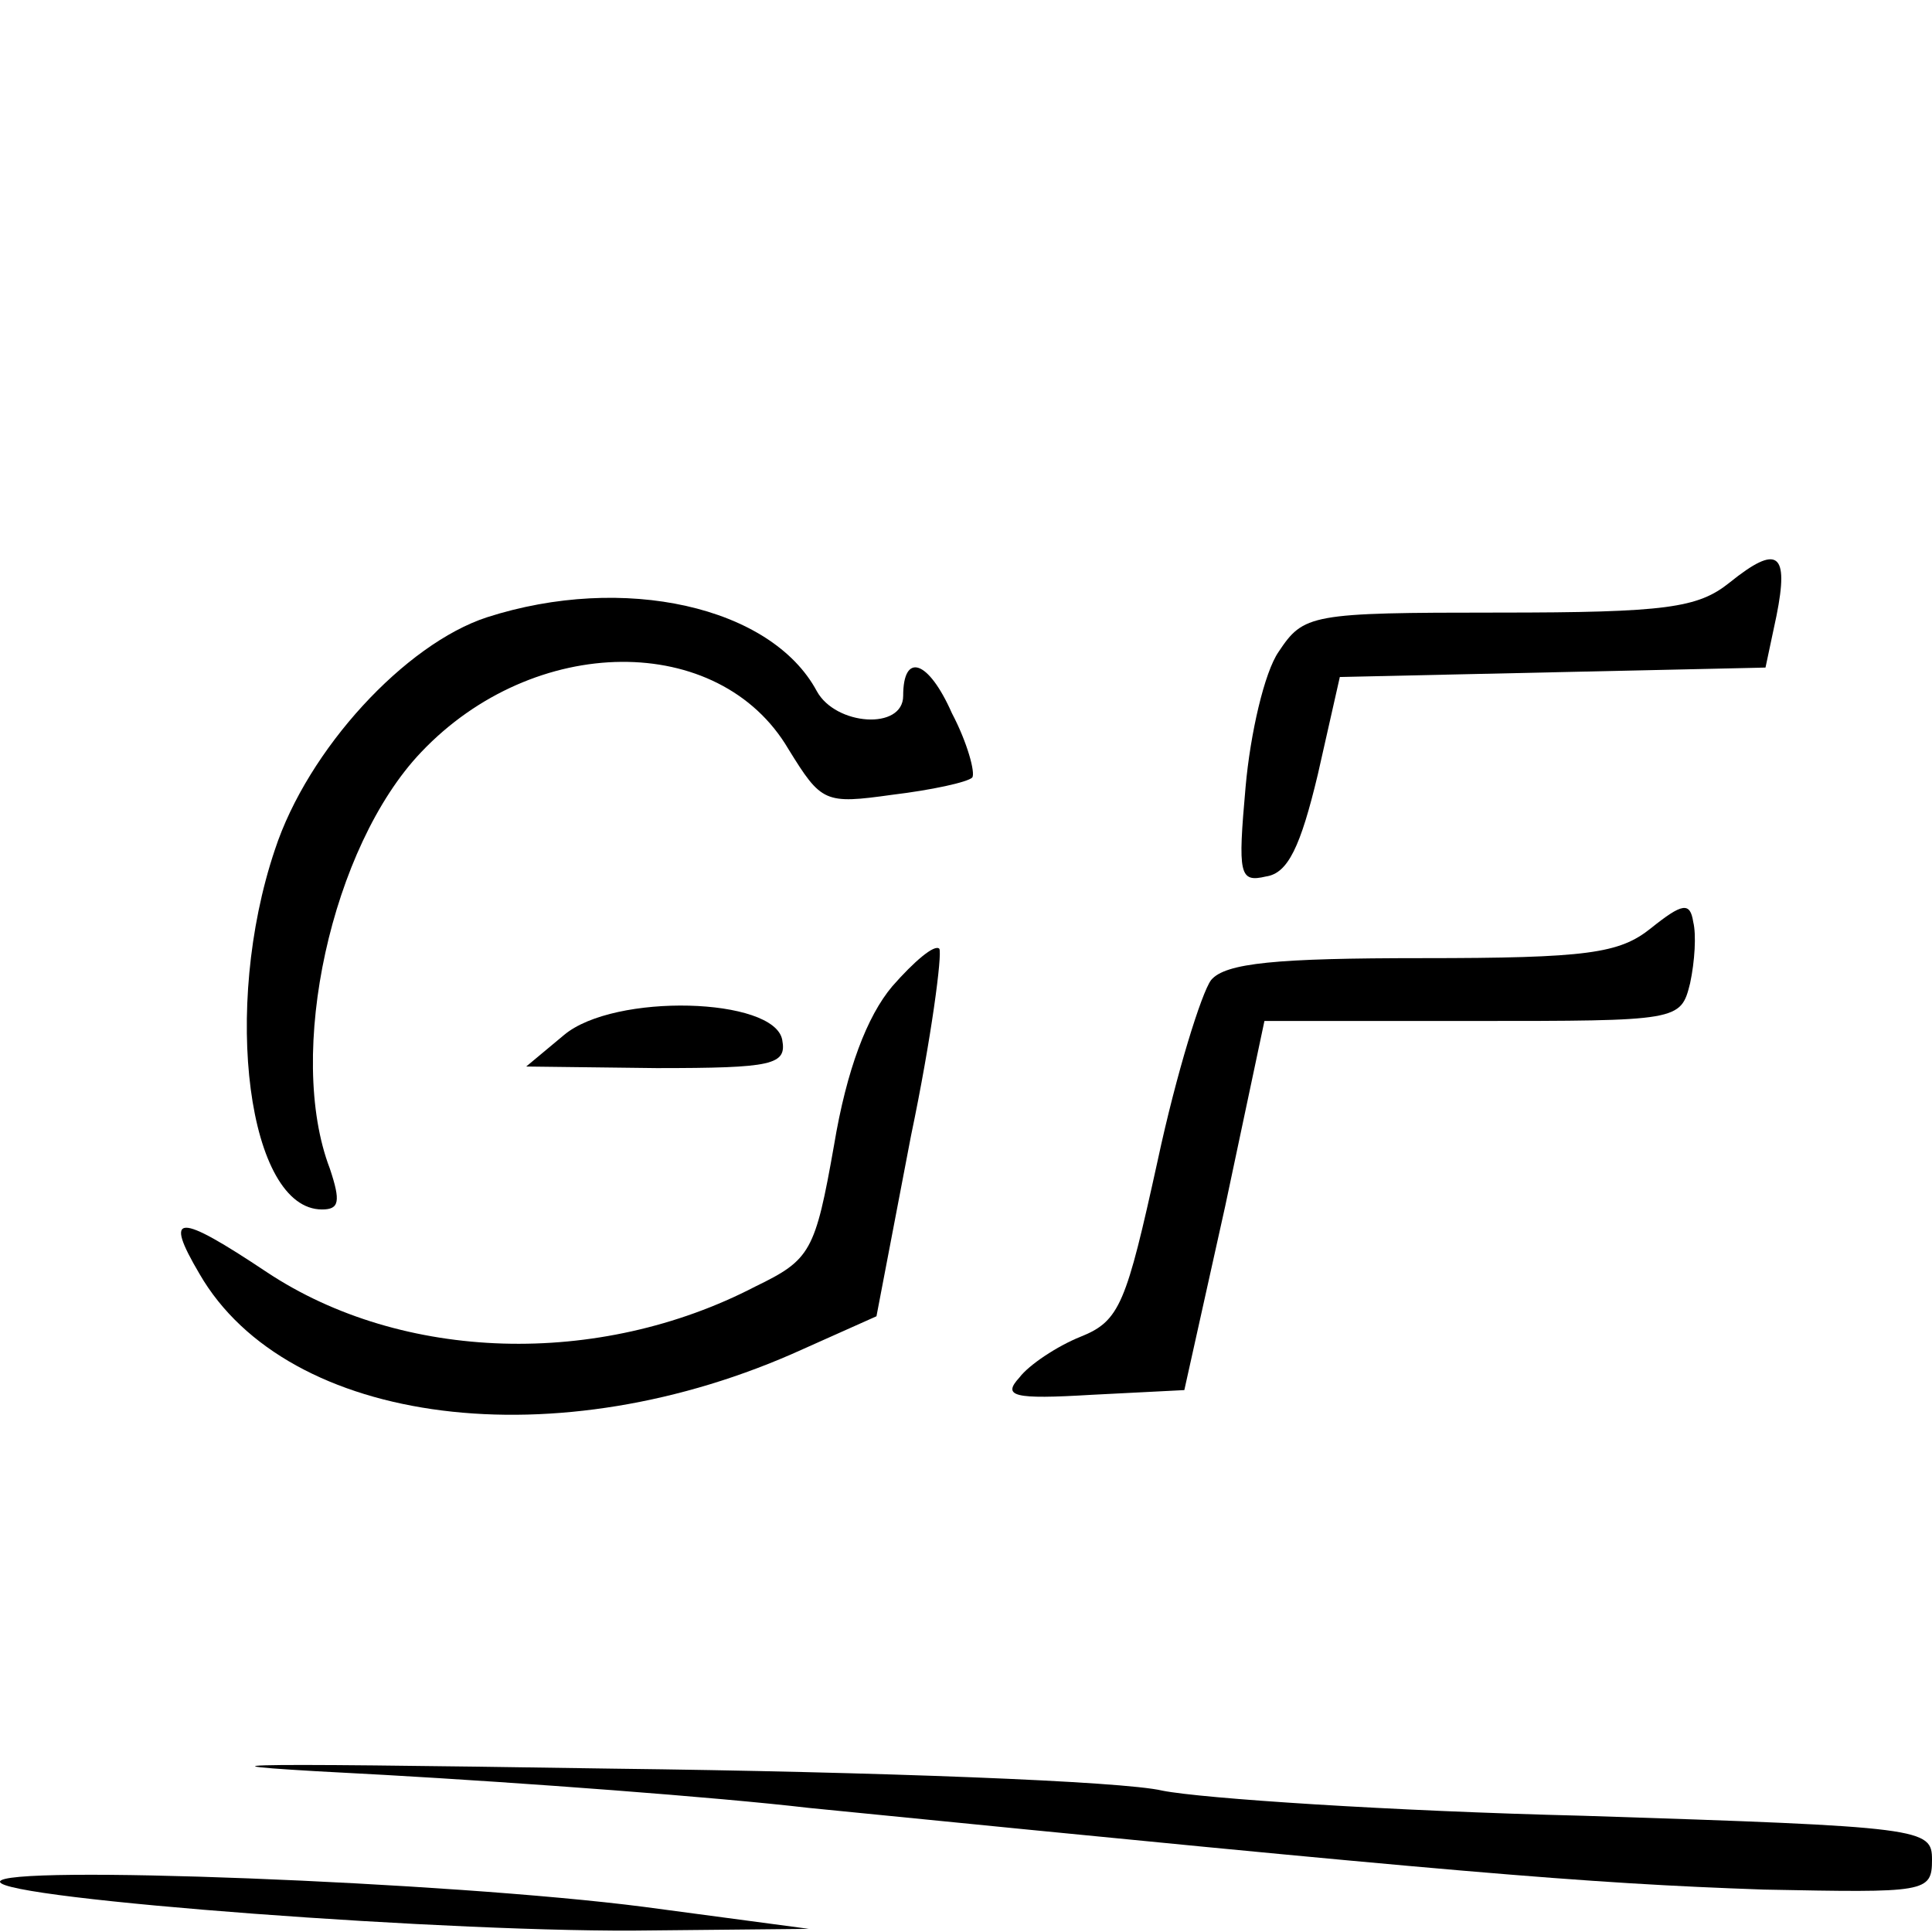
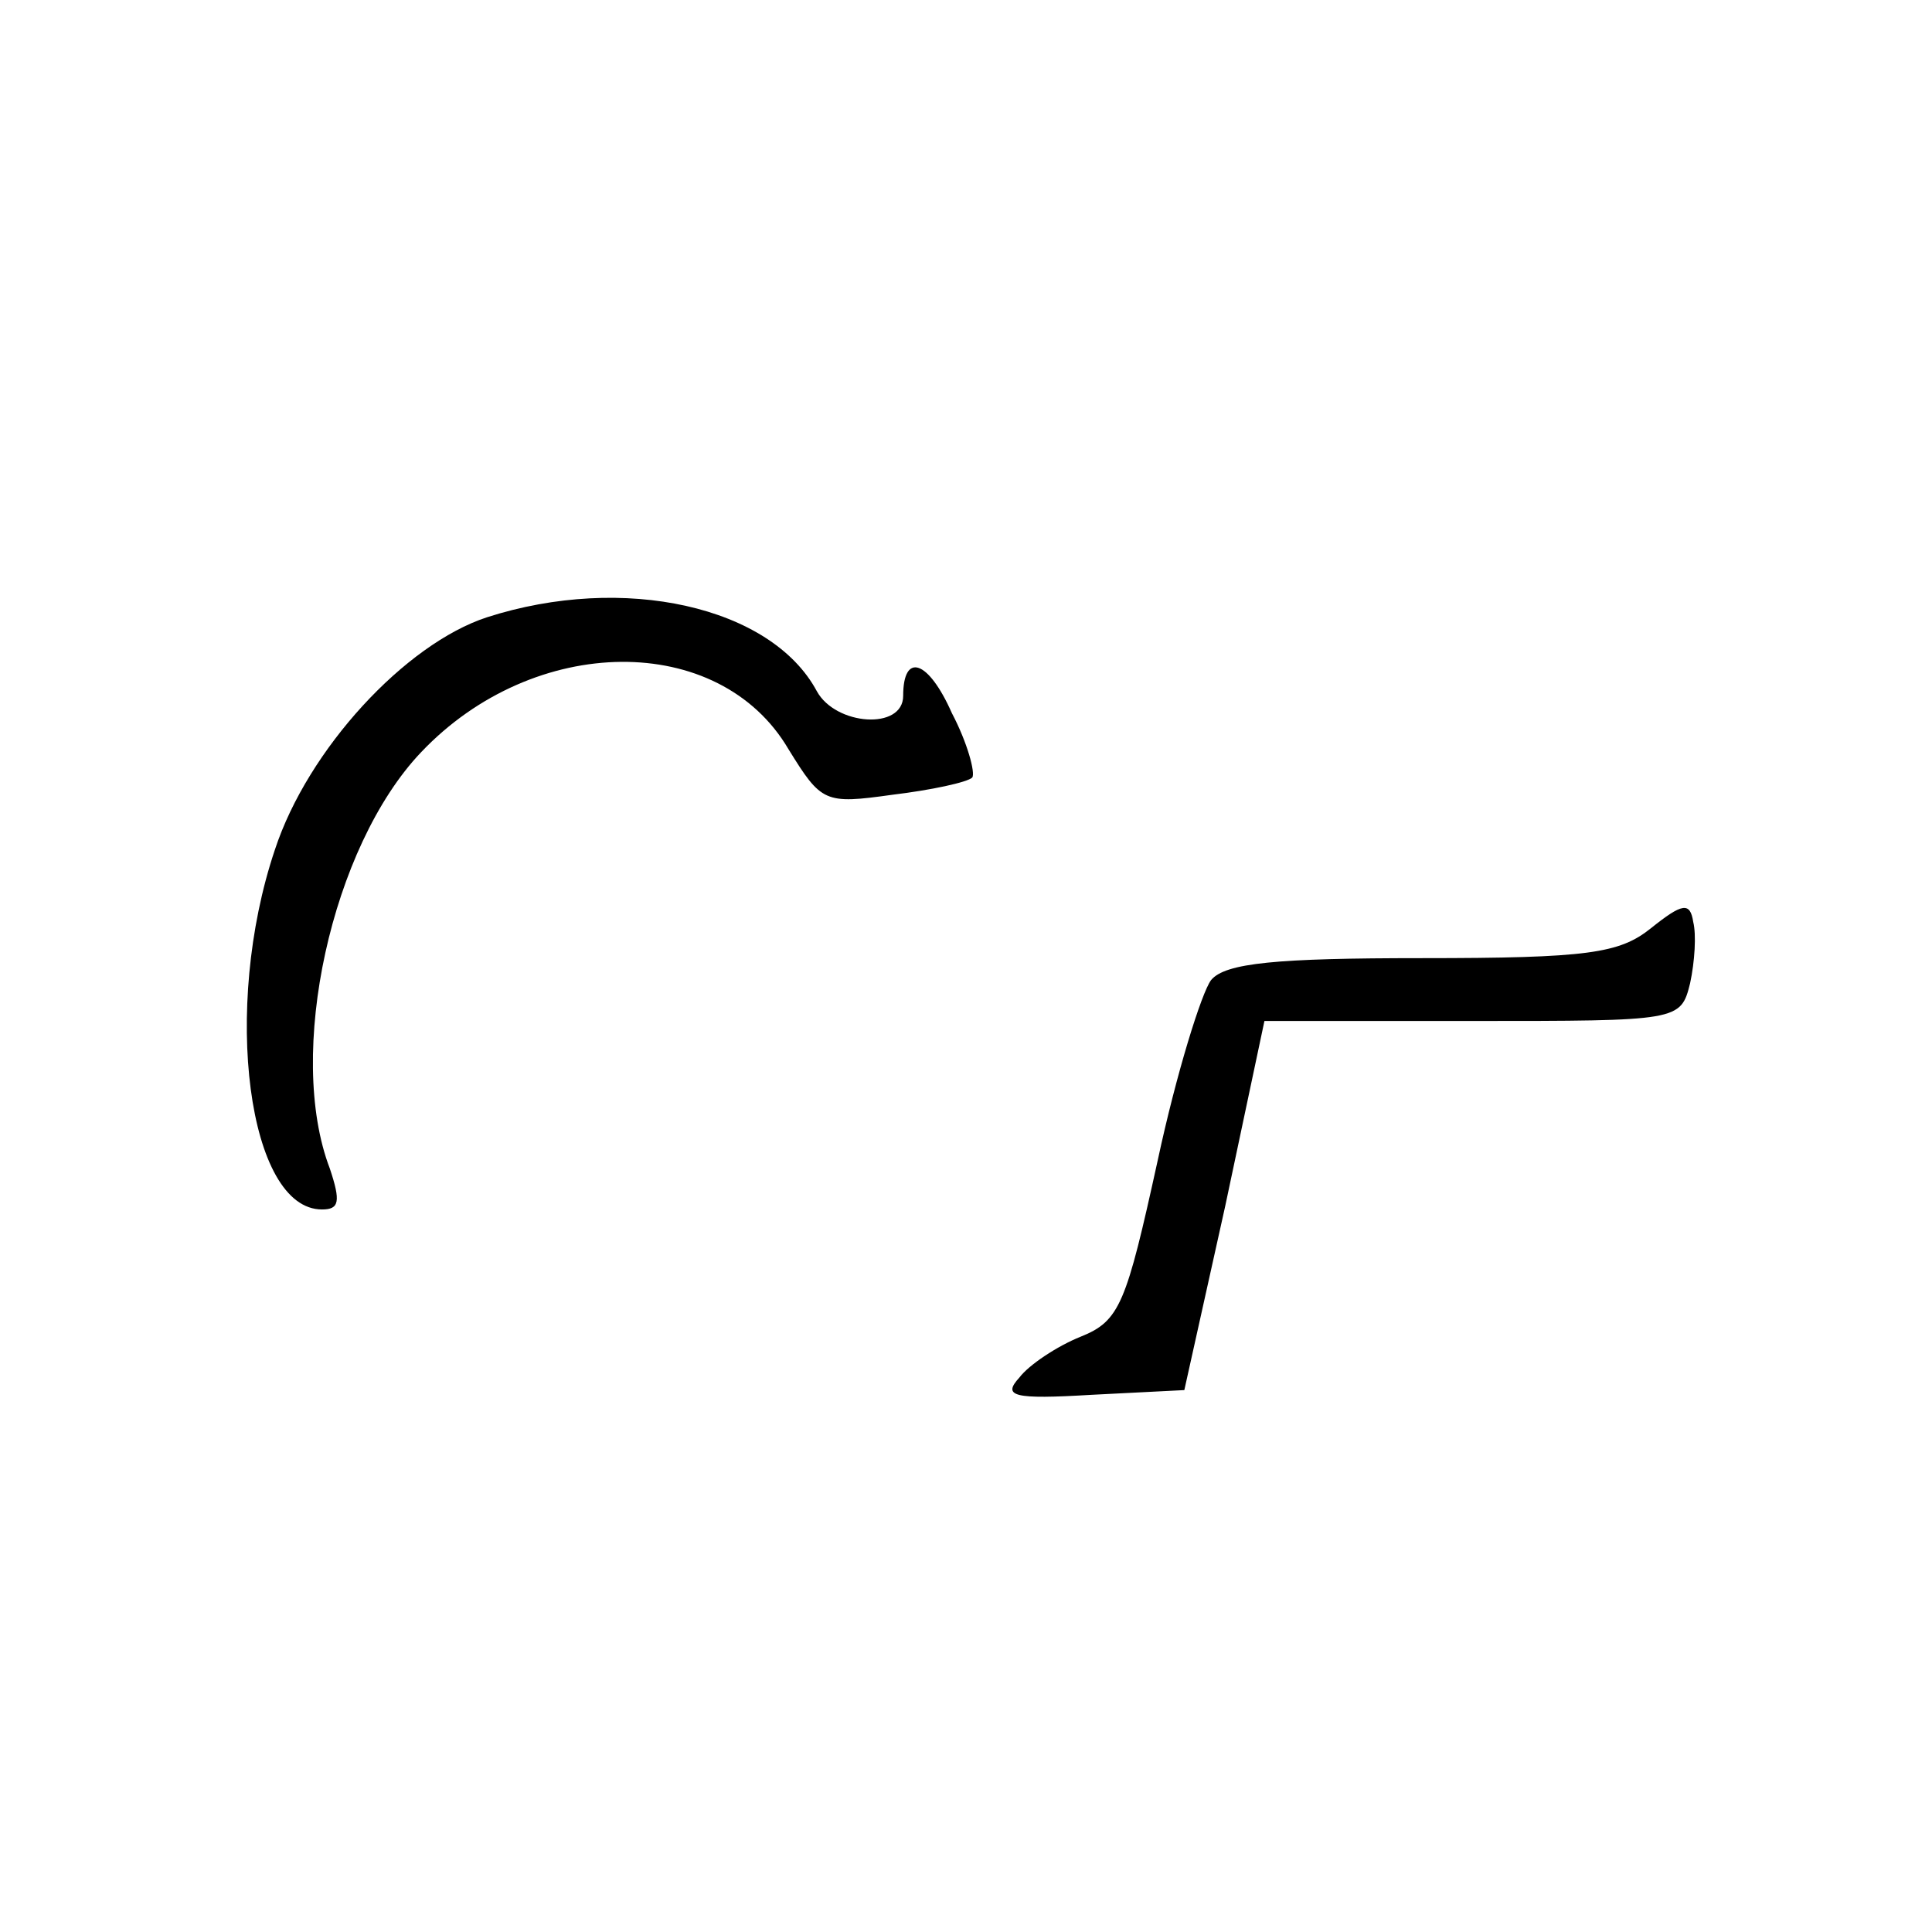
<svg xmlns="http://www.w3.org/2000/svg" version="1.0" width="123pt" height="123pt" viewBox="0 0 123 123" preserveAspectRatio="xMidYMid meet">
  <g transform="translate(0,123) scale(0.1,-0.1)" fill="#000000" stroke="none">
-     <path d="M1101 859 c-20 -16 -40 -19 -147 -19 -120 0 -124 -1 -140 -25 -9 -13 -18 -52 -21 -86 -5 -56 -4 -61 13 -57 14 2 22 19 33 65 l14 62 136 3 135 3 7 33 c8 40 1 46 -30 21z" />
    <path d="M310 837 c-52 -17 -114 -84 -135 -148 -34 -101 -17 -229 30 -229 11 0 12 5 5 26 -28 73 1 205 58 265 72 76 190 77 234 2 21 -34 23 -35 66 -29 25 3 48 8 51 11 2 3 -3 22 -13 41 -15 34 -31 39 -31 11 0 -22 -43 -19 -55 3 -29 54 -123 75 -210 47z" />
    <path d="M1051 639 c-20 -16 -40 -19 -146 -19 -92 0 -125 -3 -134 -14 -6 -8 -22 -59 -34 -115 -20 -91 -24 -102 -49 -112 -15 -6 -33 -18 -39 -26 -11 -12 -4 -14 46 -11 l59 3 26 117 25 118 132 0 c132 0 133 0 139 24 3 14 4 31 2 39 -2 13 -7 12 -27 -4z" />
-     <path d="M568 602 c-16 -19 -29 -53 -37 -101 -12 -68 -15 -73 -50 -90 -100 -52 -225 -48 -311 9 -57 38 -66 38 -43 -1 56 -97 228 -119 384 -48 l47 21 22 115 c13 62 20 116 18 119 -3 3 -16 -8 -30 -24z" />
-     <path d="M359 571 l-24 -20 83 -1 c74 0 83 2 80 18 -5 27 -107 30 -139 3z" />
-     <path d="M245 100 c88 -5 210 -14 270 -21 412 -41 493 -48 608 -52 103 -2 107 -2 107 19 0 20 -5 21 -222 28 -123 3 -243 11 -268 16 -25 6 -182 12 -350 14 -260 4 -281 3 -145 -4z" />
-     <path d="M0 32 c0 -11 293 -33 415 -31 l100 1 -105 14 c-124 16 -410 27 -410 16z" />
  </g>
</svg>